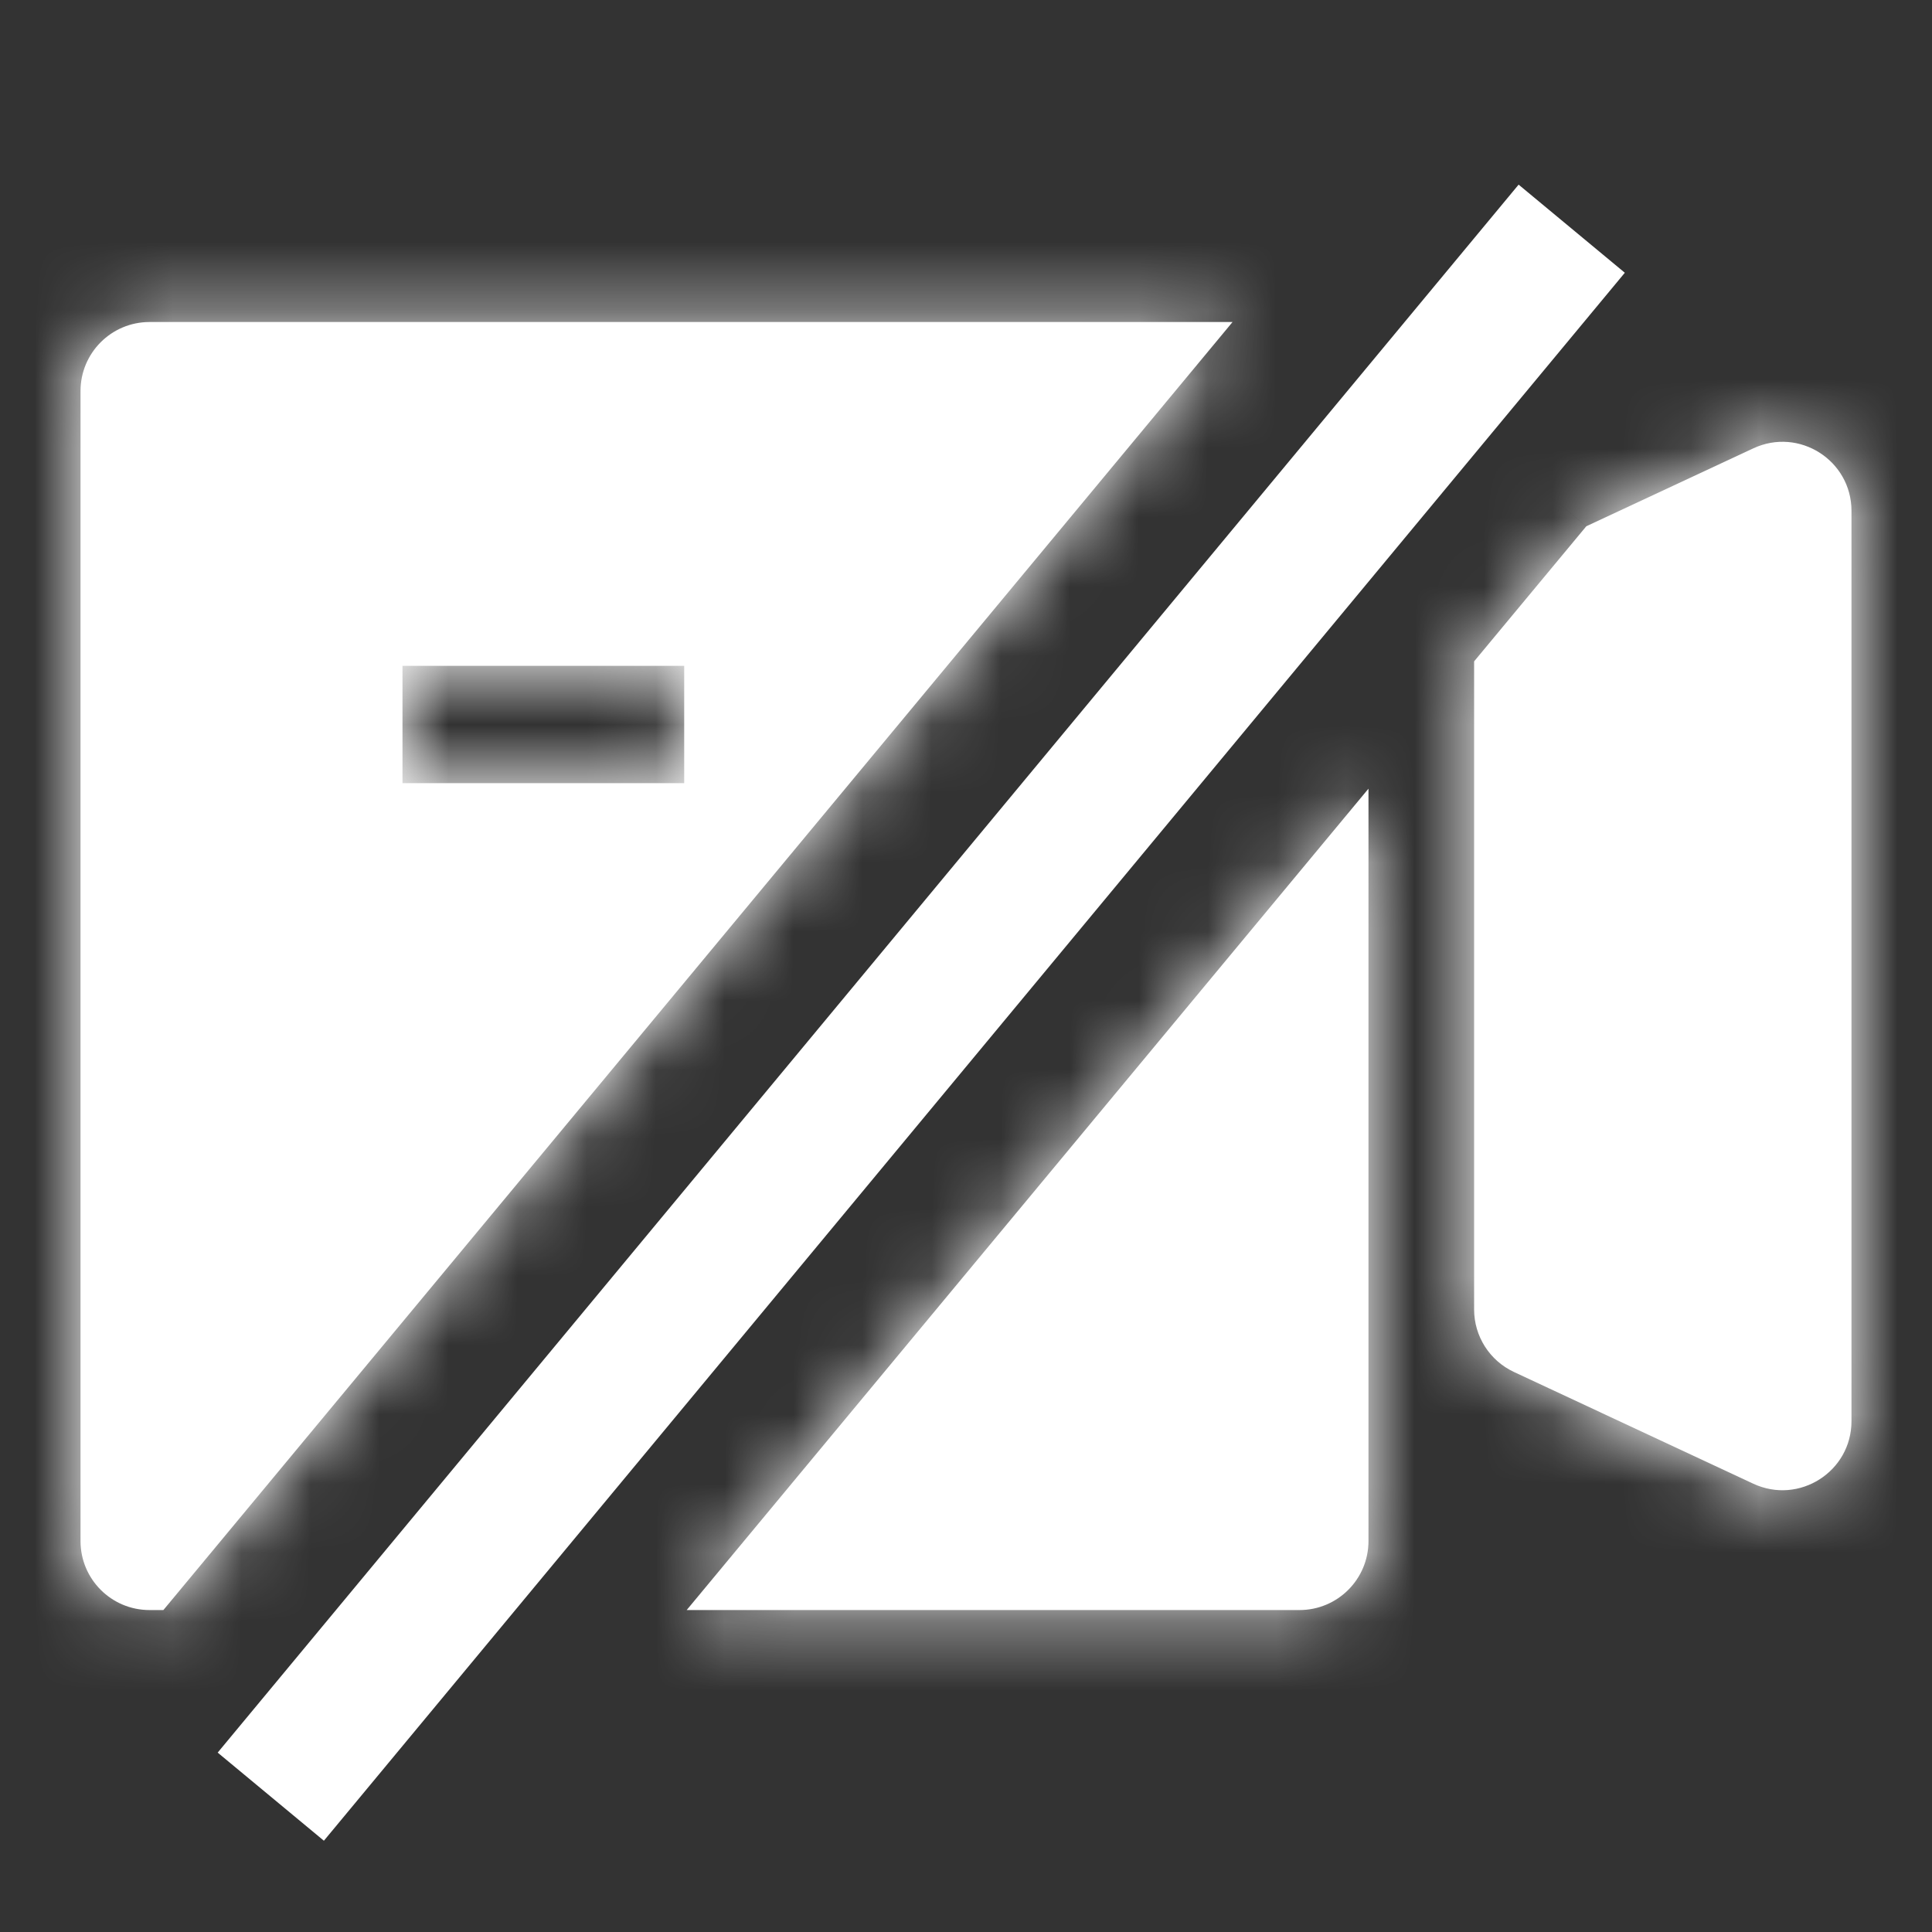
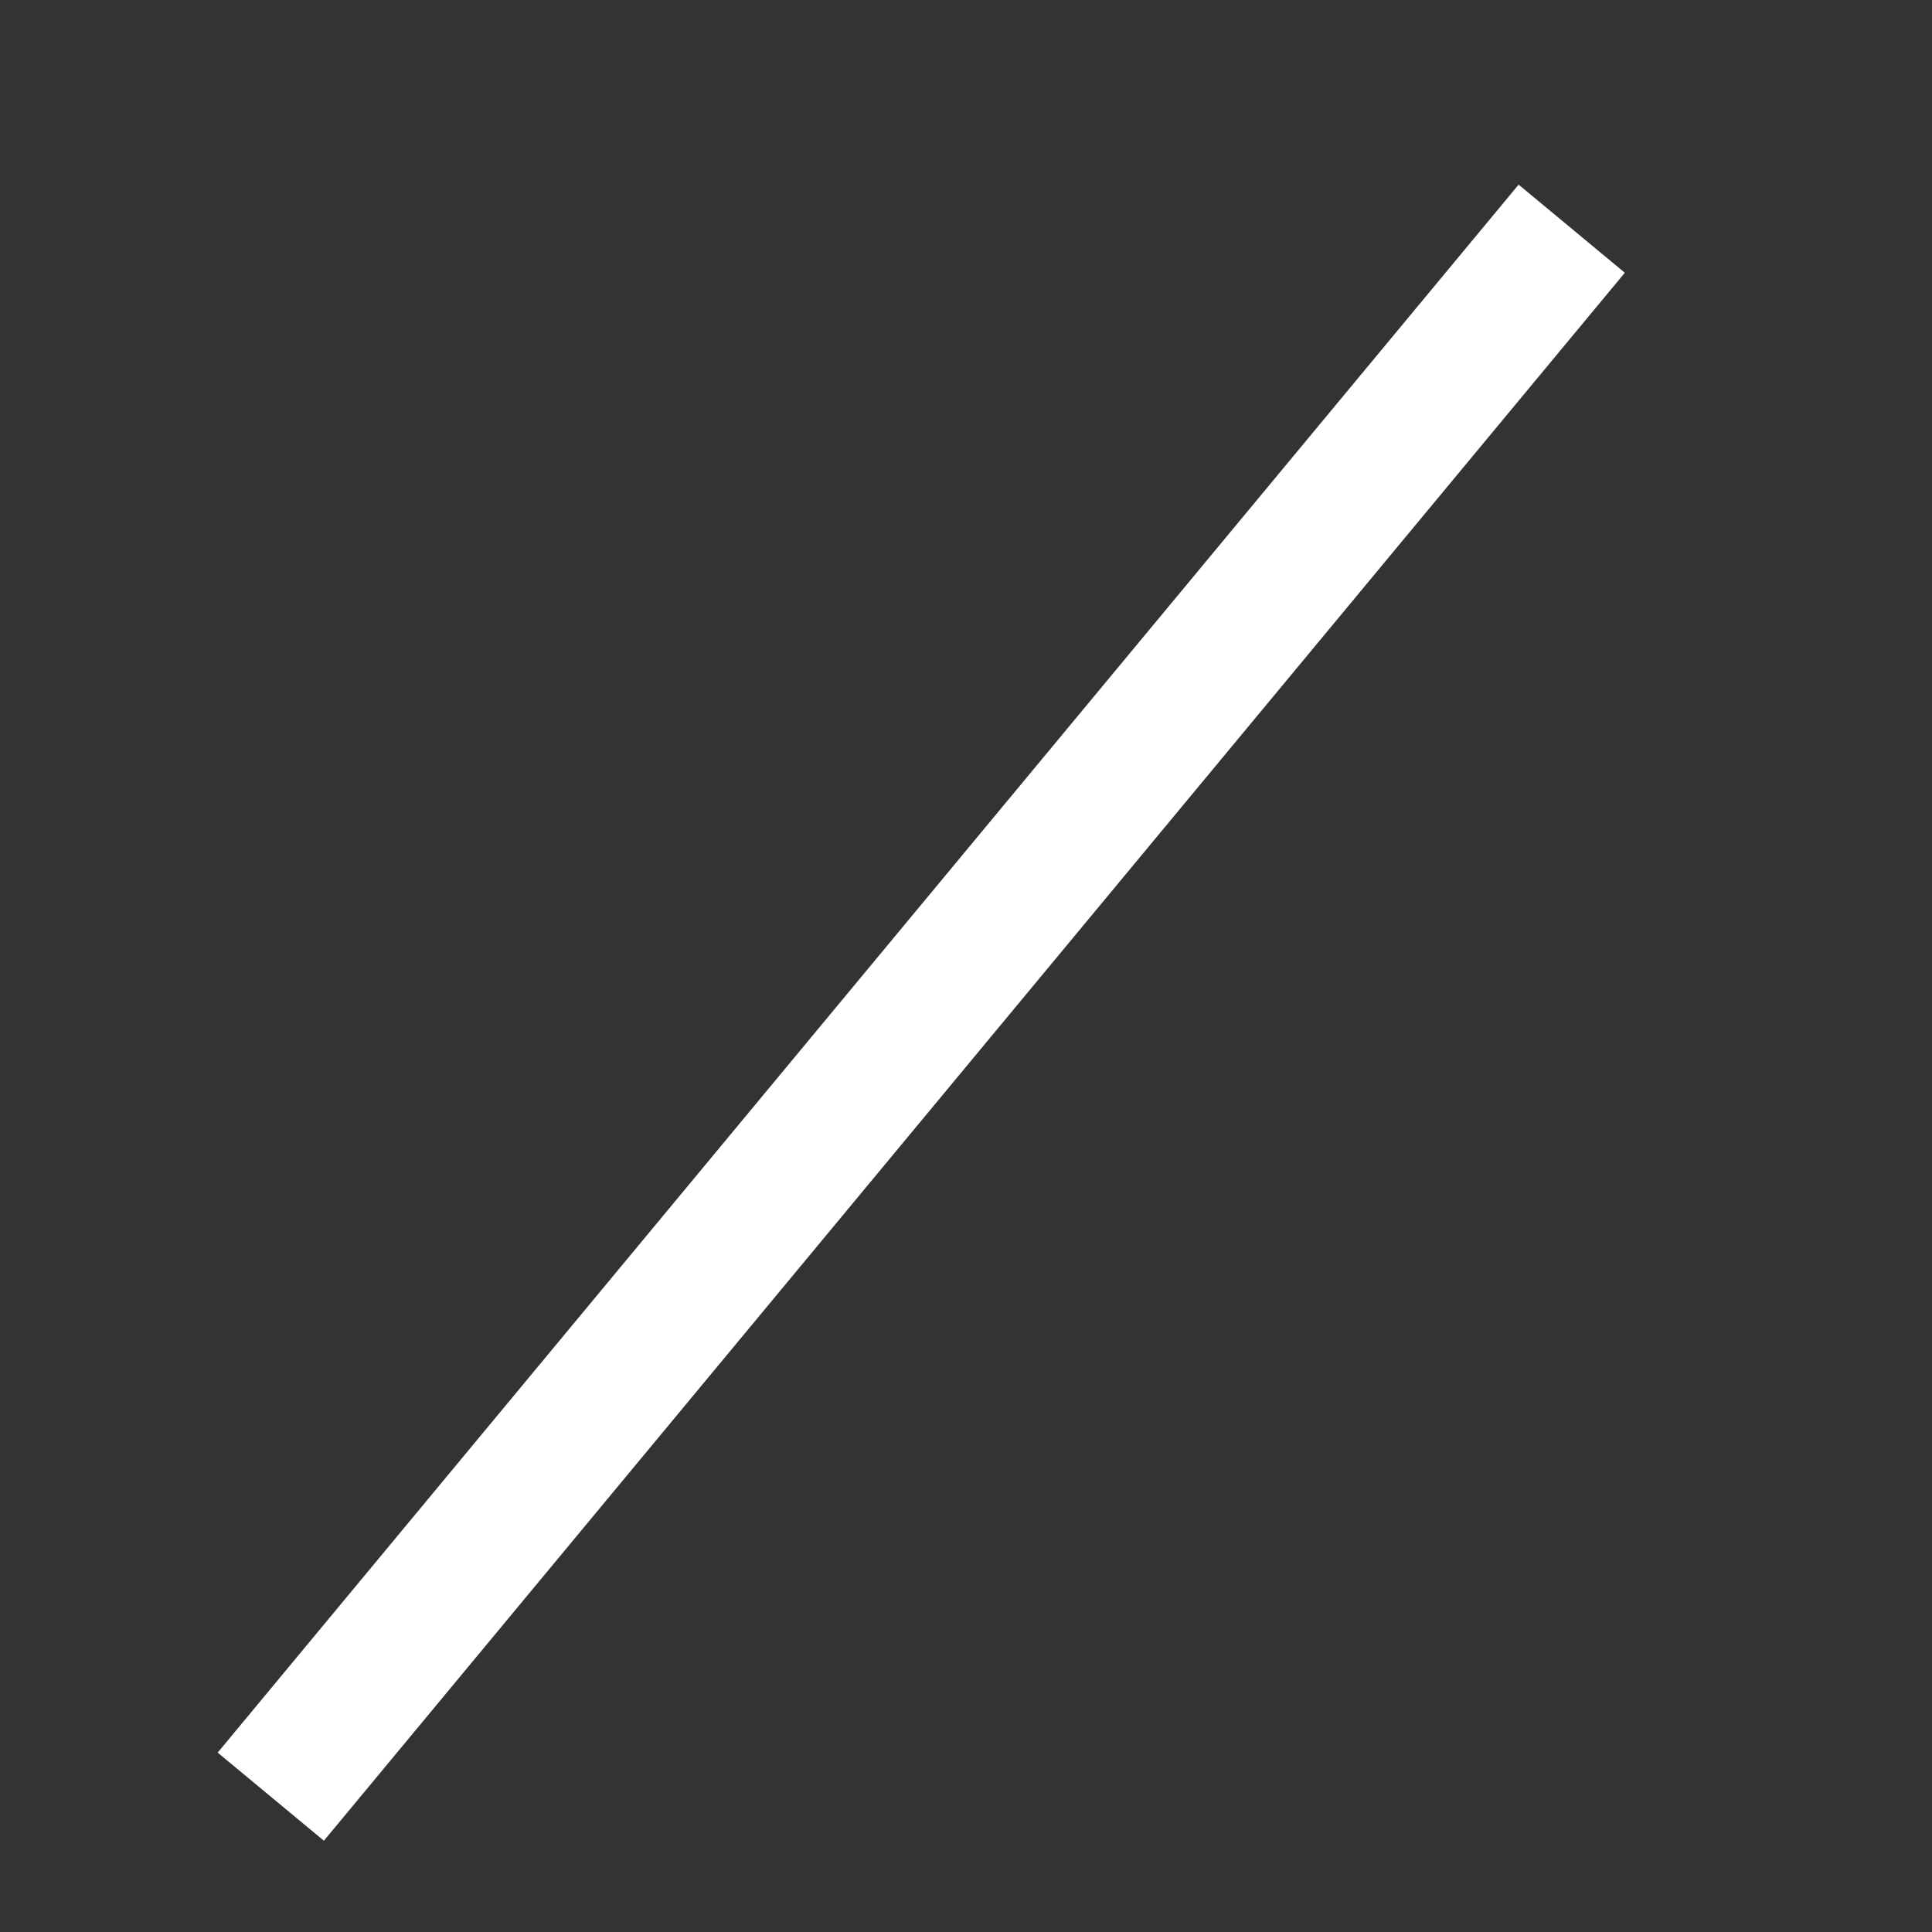
<svg xmlns="http://www.w3.org/2000/svg" width="28" height="28" viewBox="0 0 28 28" fill="none">
  <rect x="0" y="0" width="28" height="28" fill="#333333" stroke="none" />
  <mask id="path-1-inside-1_287_9" fill="white">
-     <path fill-rule="evenodd" clip-rule="evenodd" d="M9.952 23.334H18.833C19.386 23.334 19.833 22.886 19.833 22.334V11.43L9.952 23.334ZM21.364 9.585L22.99 7.627L25.41 6.498C26.073 6.188 26.833 6.672 26.833 7.404L26.833 20.597C26.833 21.328 26.073 21.812 25.41 21.503L22.458 20.125L21.942 19.884C21.59 19.72 21.364 19.367 21.364 18.978L21.364 9.585ZM17.863 4.667L2.368 23.334H2.167C1.614 23.334 1.167 22.886 1.167 22.334V5.667C1.167 5.115 1.614 4.667 2.167 4.667H17.863ZM5.833 11.35H9.916V9.65H5.833V11.35Z" />
-   </mask>
-   <path fill-rule="evenodd" clip-rule="evenodd" d="M9.952 23.334H18.833C19.386 23.334 19.833 22.886 19.833 22.334V11.43L9.952 23.334ZM21.364 9.585L22.99 7.627L25.41 6.498C26.073 6.188 26.833 6.672 26.833 7.404L26.833 20.597C26.833 21.328 26.073 21.812 25.41 21.503L22.458 20.125L21.942 19.884C21.59 19.72 21.364 19.367 21.364 18.978L21.364 9.585ZM17.863 4.667L2.368 23.334H2.167C1.614 23.334 1.167 22.886 1.167 22.334V5.667C1.167 5.115 1.614 4.667 2.167 4.667H17.863ZM5.833 11.35H9.916V9.65H5.833V11.35Z" fill="white" style="fill:white;fill:white;fill-opacity:1;" />
+     </mask>
  <path d="M9.952 23.334L8.644 22.248L6.331 25.034H9.952V23.334ZM19.833 11.43H21.533V6.72L18.525 10.344L19.833 11.43ZM22.99 7.627L22.271 6.087L21.925 6.248L21.681 6.542L22.99 7.627ZM21.364 9.585L20.056 8.499L19.664 8.971L19.664 9.585L21.364 9.585ZM25.41 6.498L26.129 8.038L26.129 8.038L25.41 6.498ZM26.833 7.404L28.533 7.404V7.404H26.833ZM26.833 20.597L25.133 20.597V20.597H26.833ZM25.41 21.503L24.691 23.044L24.691 23.044L25.41 21.503ZM22.458 20.125L23.177 18.585L23.177 18.585L22.458 20.125ZM21.942 19.884L21.223 21.425L21.223 21.425L21.942 19.884ZM21.364 18.978L19.664 18.978V18.978H21.364ZM2.368 23.334V25.034H3.166L3.676 24.419L2.368 23.334ZM17.863 4.667L19.171 5.753L21.484 2.967H17.863V4.667ZM9.916 11.35V13.05H11.617V11.35H9.916ZM5.833 11.35H4.133V13.05H5.833V11.35ZM9.916 9.65H11.617V7.95H9.916V9.65ZM5.833 9.65V7.95H4.133V9.65H5.833ZM18.833 21.634H9.952V25.034H18.833V21.634ZM18.133 22.334C18.133 21.947 18.447 21.634 18.833 21.634V25.034C20.324 25.034 21.533 23.825 21.533 22.334H18.133ZM18.133 11.43V22.334H21.533V11.43H18.133ZM18.525 10.344L8.644 22.248L11.26 24.419L21.141 12.516L18.525 10.344ZM21.681 6.542L20.056 8.499L22.672 10.671L24.298 8.713L21.681 6.542ZM24.691 4.957L22.271 6.087L23.709 9.168L26.129 8.038L24.691 4.957ZM28.533 7.404C28.533 5.428 26.482 4.122 24.691 4.957L26.129 8.038C25.665 8.255 25.133 7.916 25.133 7.404H28.533ZM28.533 20.597L28.533 7.404L25.133 7.404L25.133 20.597L28.533 20.597ZM24.691 23.044C26.481 23.879 28.533 22.572 28.533 20.597H25.133C25.133 20.085 25.665 19.746 26.129 19.962L24.691 23.044ZM21.739 21.666L24.691 23.044L26.129 19.962L23.177 18.585L21.739 21.666ZM21.223 21.425L21.739 21.666L23.177 18.585L22.66 18.344L21.223 21.425ZM19.664 18.978C19.664 20.027 20.272 20.981 21.223 21.425L22.66 18.344C22.907 18.459 23.064 18.706 23.064 18.978H19.664ZM19.664 9.585L19.664 18.978L23.064 18.978L23.064 9.585L19.664 9.585ZM3.676 24.419L19.171 5.753L16.555 3.581L1.06 22.248L3.676 24.419ZM2.368 21.634H2.167V25.034H2.368V21.634ZM2.167 21.634C2.553 21.634 2.866 21.947 2.866 22.334H-0.533C-0.533 23.825 0.675 25.034 2.167 25.034V21.634ZM2.866 22.334V5.667H-0.533V22.334H2.866ZM2.866 5.667C2.866 6.054 2.553 6.367 2.167 6.367V2.967C0.675 2.967 -0.533 4.176 -0.533 5.667H2.866ZM2.167 6.367H17.863V2.967H2.167V6.367ZM9.916 9.65H5.833V13.05H9.916V9.65ZM8.216 9.65V11.35H11.617V9.65H8.216ZM5.833 11.35H9.916V7.95H5.833V11.35ZM7.533 11.35V9.65H4.133V11.35H7.533Z" fill="white" style="fill:white;fill:white;fill-opacity:1;" mask="url(#path-1-inside-1_287_9)" />
  <path d="M4.563 25.269L22.14 4.084" stroke="white" style="stroke:white;stroke:white;stroke-opacity:1;" stroke-width="2" stroke-linecap="square" stroke-linejoin="round" />
</svg>